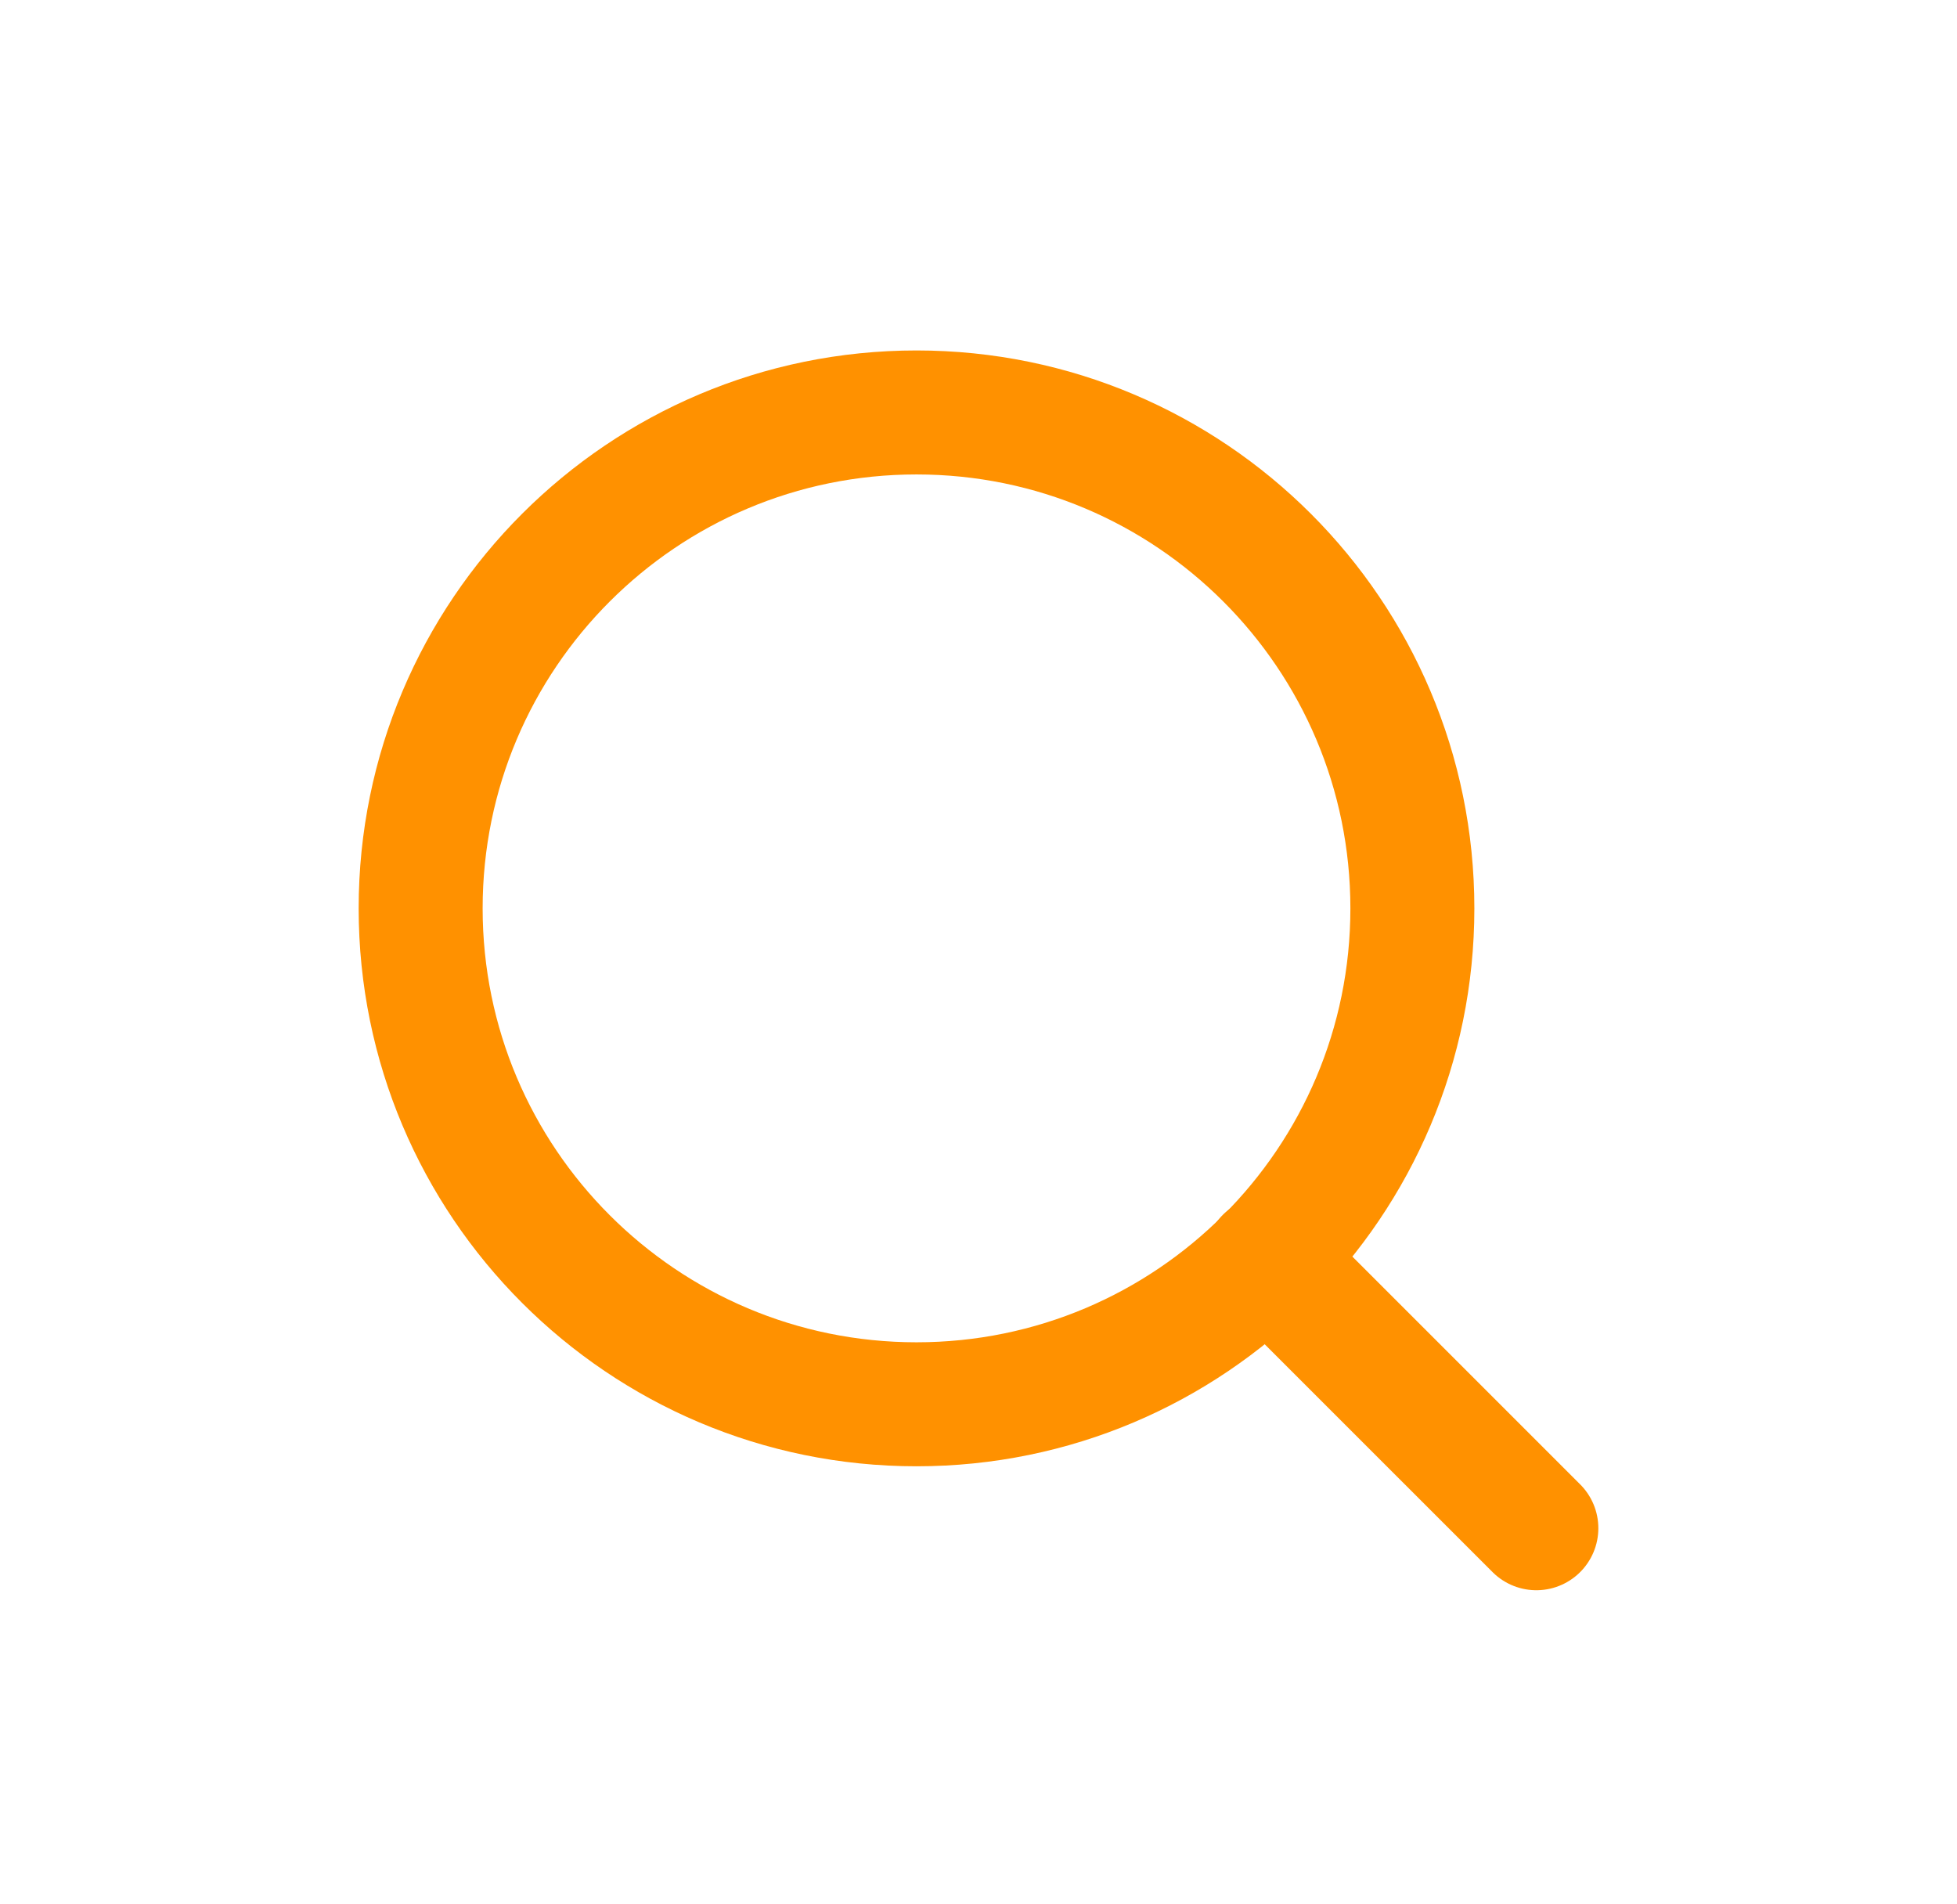
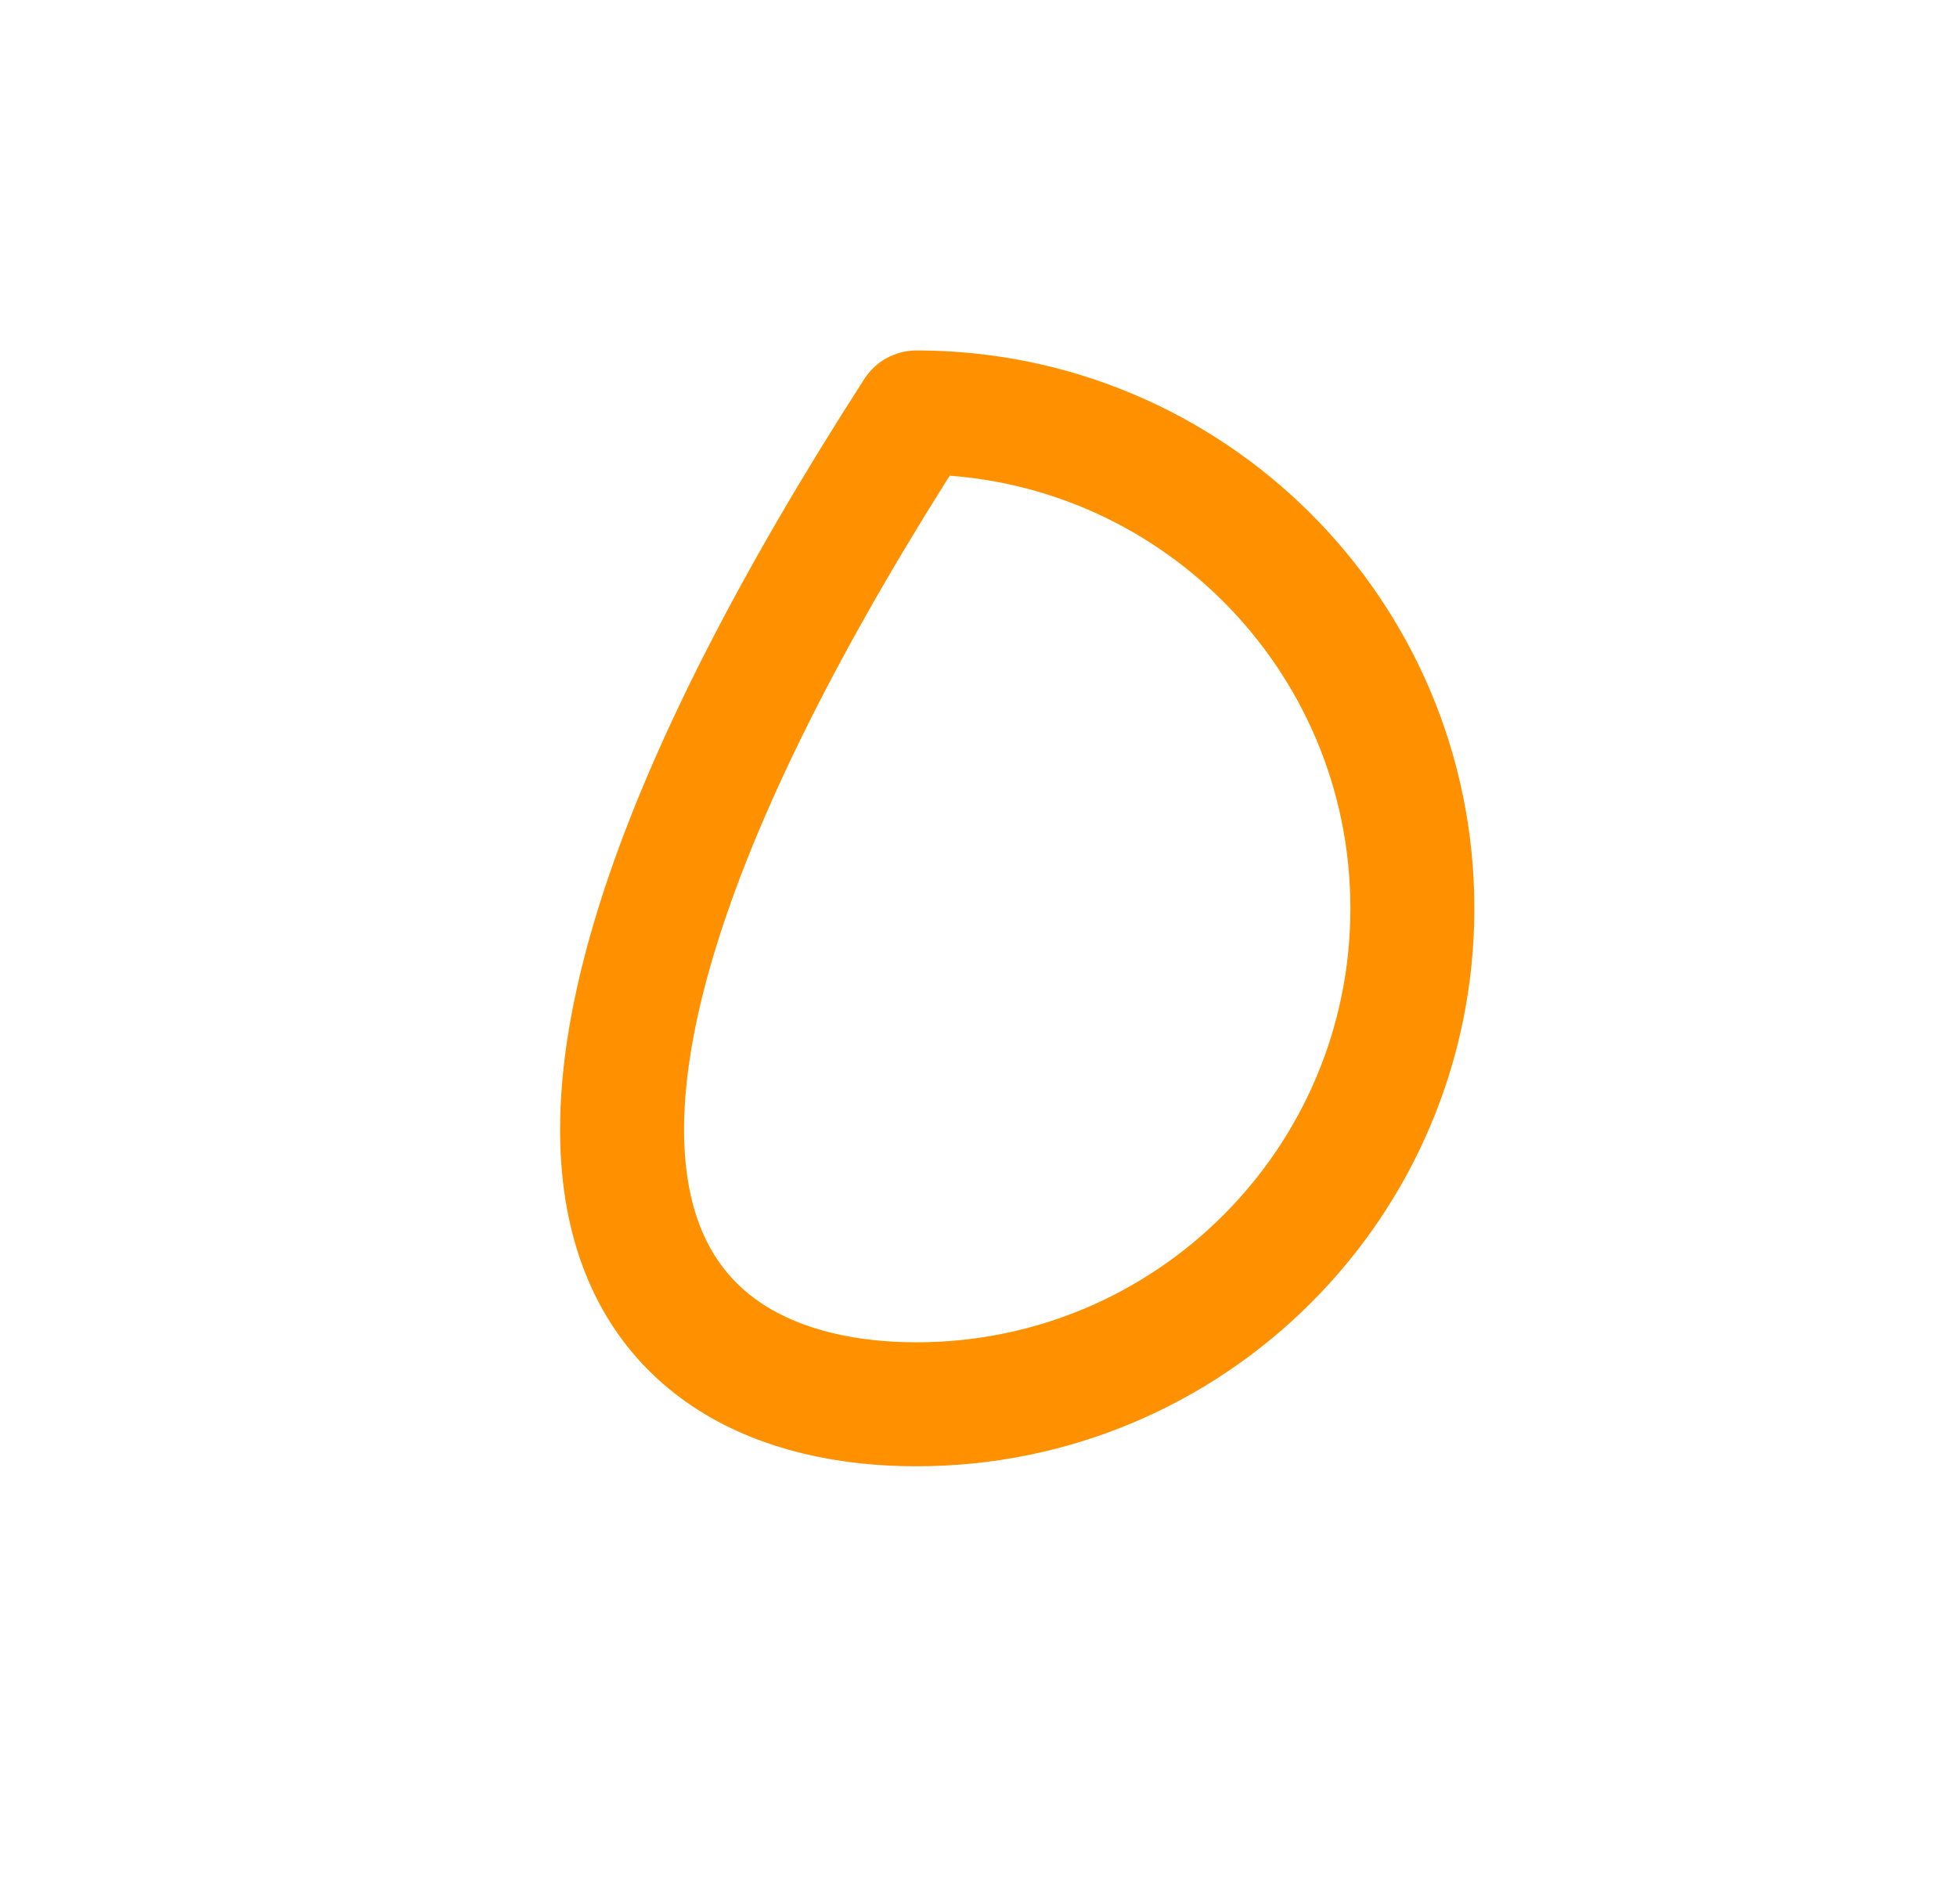
<svg xmlns="http://www.w3.org/2000/svg" width="37" height="36" viewBox="0 0 37 36" fill="none">
-   <path d="M17.328 26.547C22.506 26.547 26.703 22.349 26.703 17.172C26.703 11.994 22.506 7.797 17.328 7.797C12.15 7.797 7.953 11.994 7.953 17.172C7.953 22.349 12.15 26.547 17.328 26.547Z" stroke="#FF9100" stroke-width="2.344" stroke-linecap="round" stroke-linejoin="round" />
-   <path d="M29.047 28.89L23.949 23.793" stroke="#FF9100" stroke-width="2.344" stroke-linecap="round" stroke-linejoin="round" />
+   <path d="M17.328 26.547C22.506 26.547 26.703 22.349 26.703 17.172C26.703 11.994 22.506 7.797 17.328 7.797C7.953 22.349 12.15 26.547 17.328 26.547Z" stroke="#FF9100" stroke-width="2.344" stroke-linecap="round" stroke-linejoin="round" />
</svg>